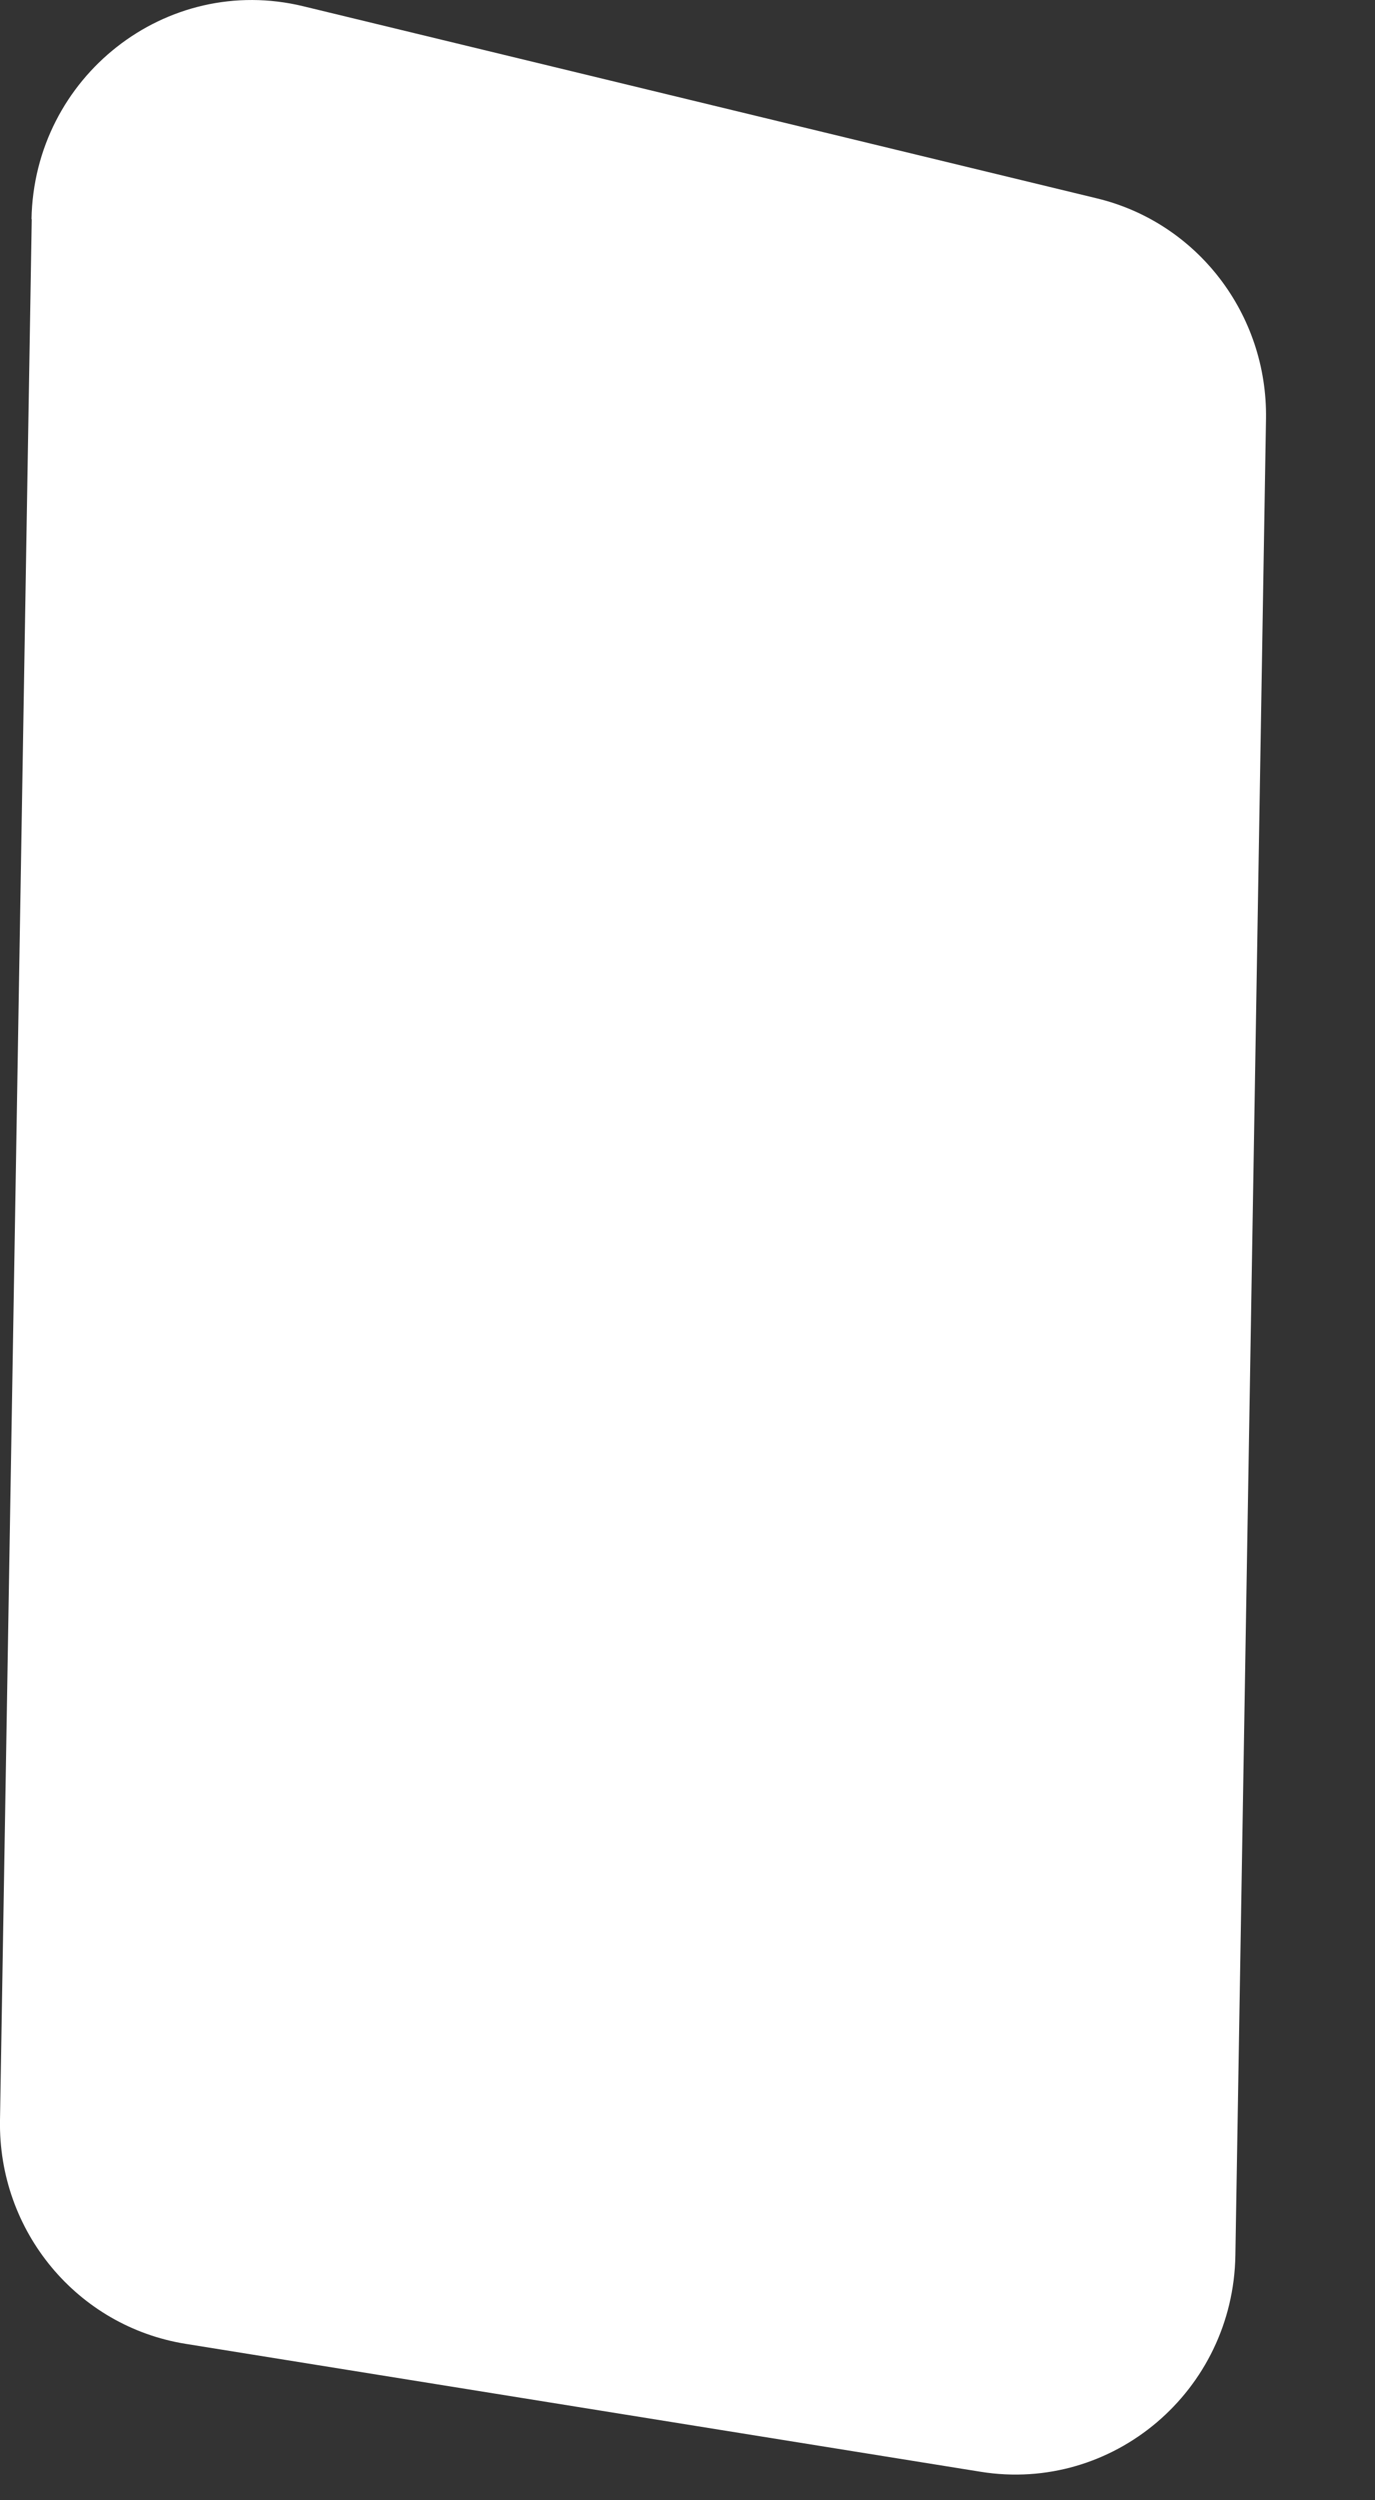
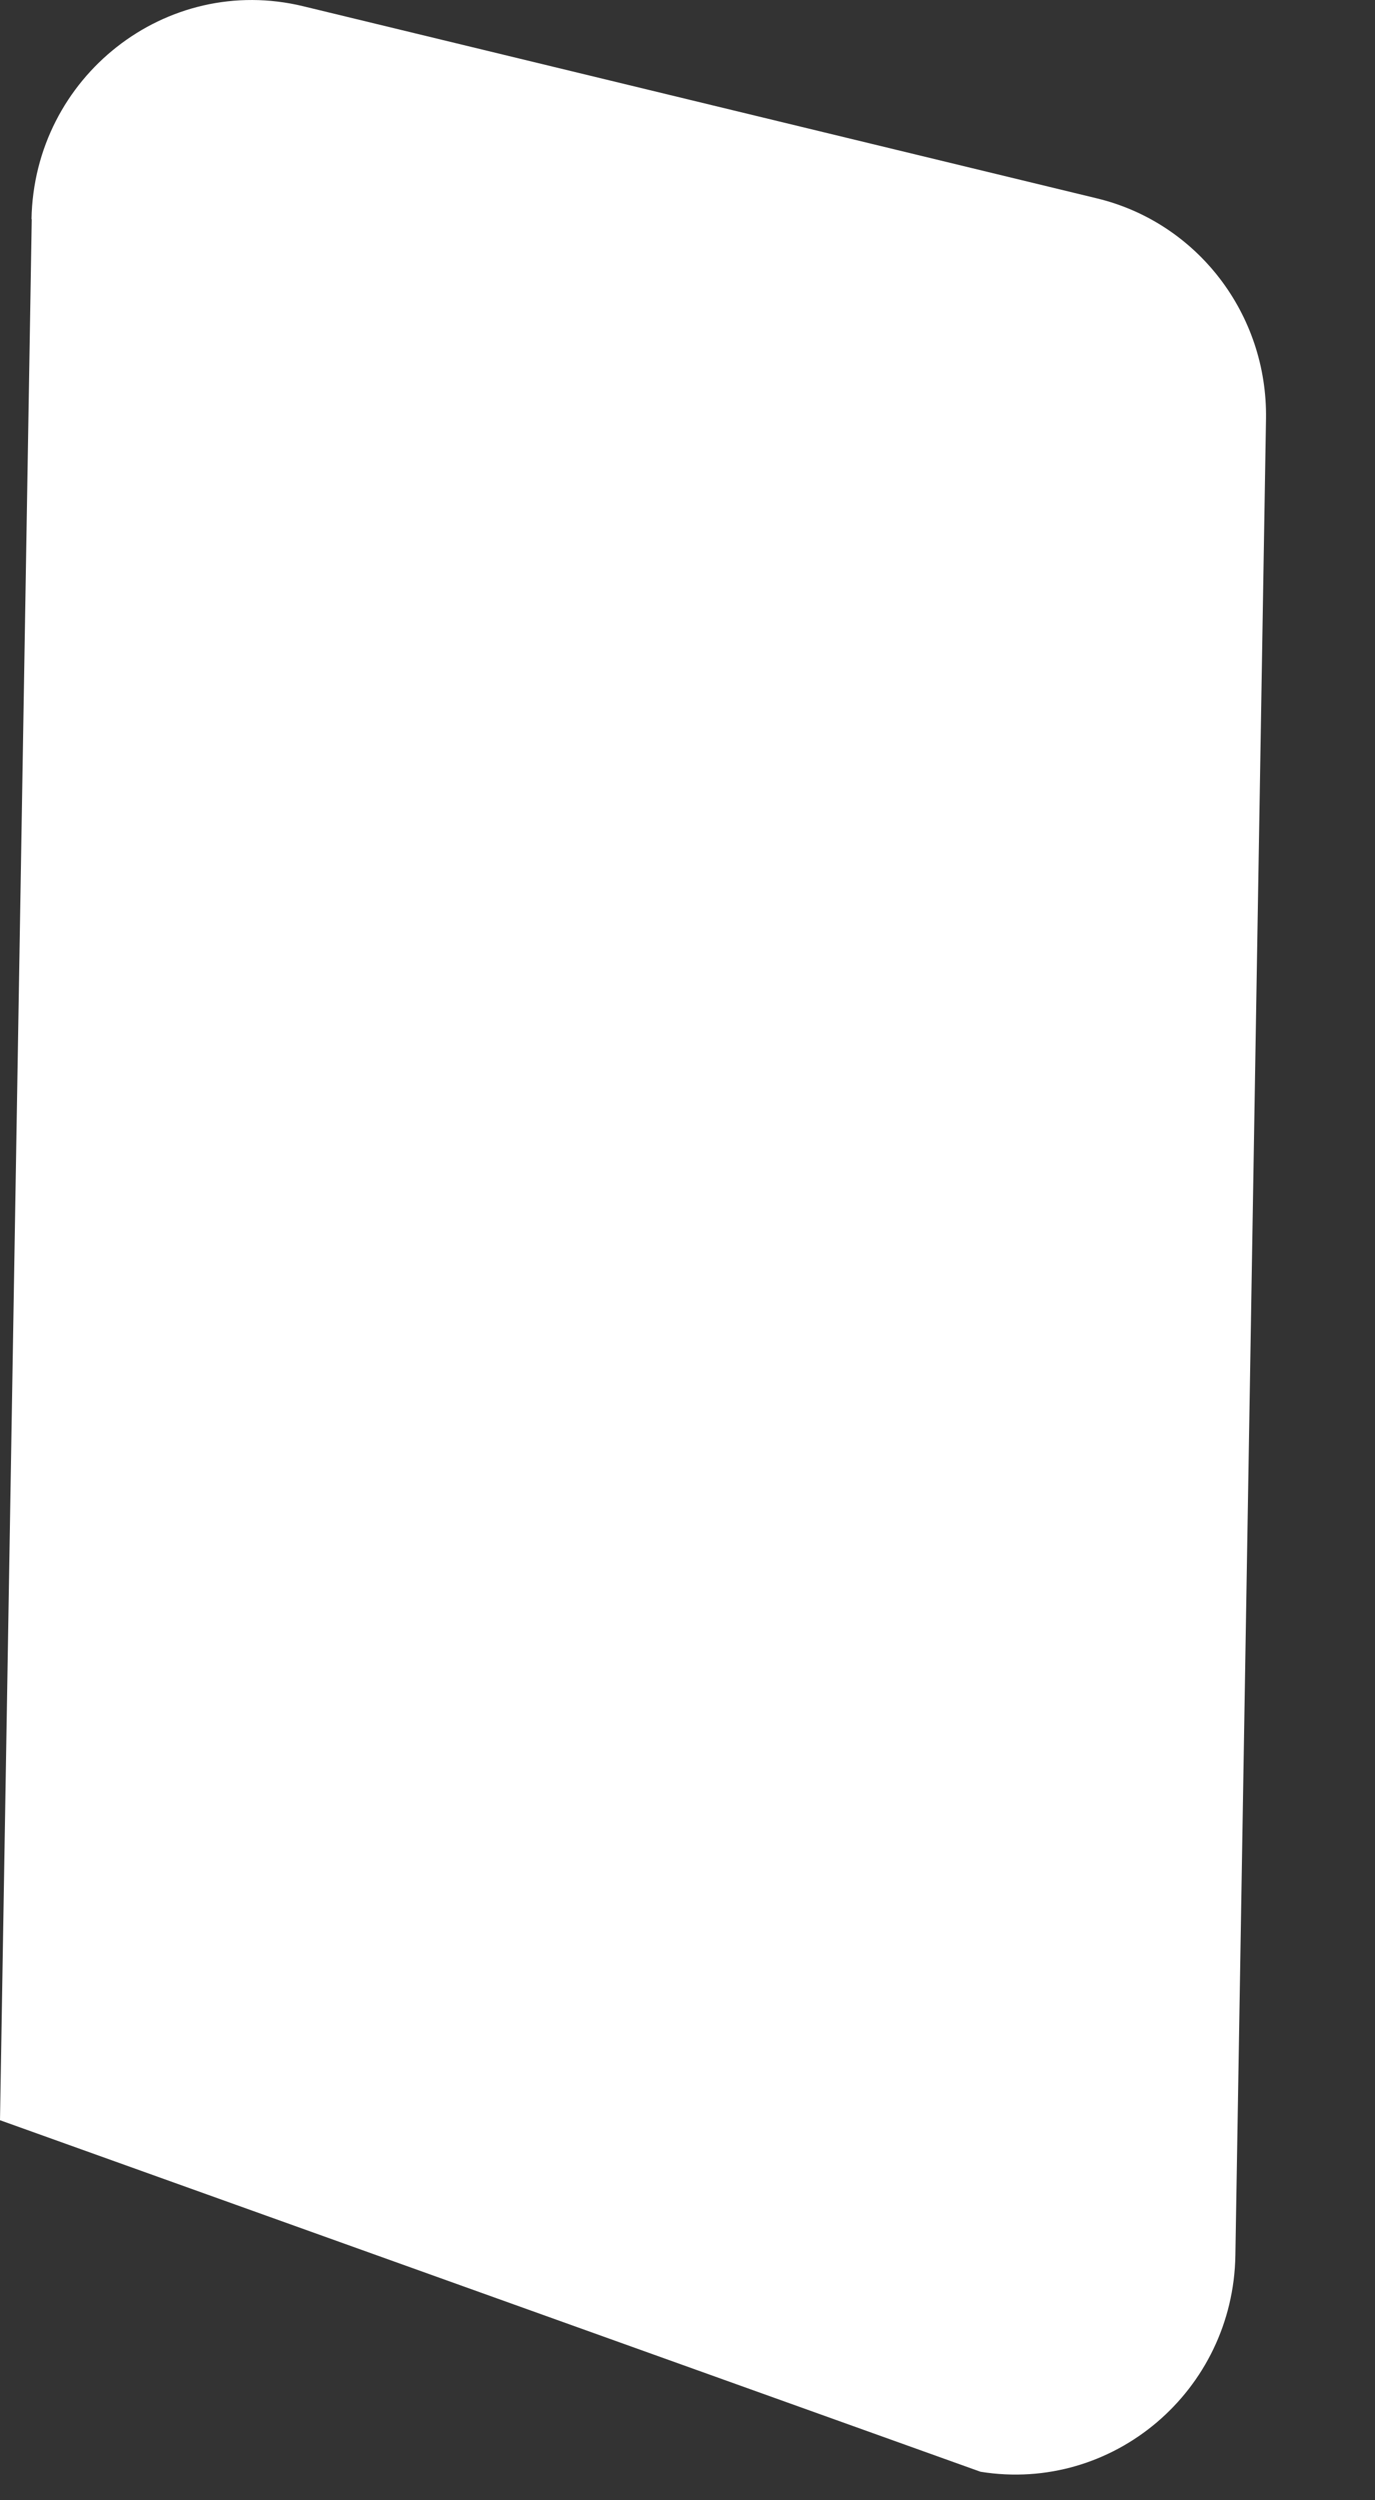
<svg xmlns="http://www.w3.org/2000/svg" fill="none" height="100%" overflow="visible" preserveAspectRatio="none" style="display: block;" viewBox="0 0 11 20" width="100%">
  <rect x="0" y="0" width="11" height="20" fill="#333333" stroke="none" />
-   <path d="M0.254 1.752L0 16.96C-0.015 17.848 0.618 18.61 1.486 18.749L7.844 19.772C8.903 19.943 9.866 19.125 9.883 18.041L10.128 3.35C10.141 2.514 9.579 1.781 8.776 1.587L2.426 0.05C1.33 -0.216 0.272 0.614 0.252 1.754L0.254 1.752Z" fill="white" id="Vector" />
+   <path d="M0.254 1.752L0 16.96L7.844 19.772C8.903 19.943 9.866 19.125 9.883 18.041L10.128 3.35C10.141 2.514 9.579 1.781 8.776 1.587L2.426 0.05C1.33 -0.216 0.272 0.614 0.252 1.754L0.254 1.752Z" fill="white" id="Vector" />
</svg>